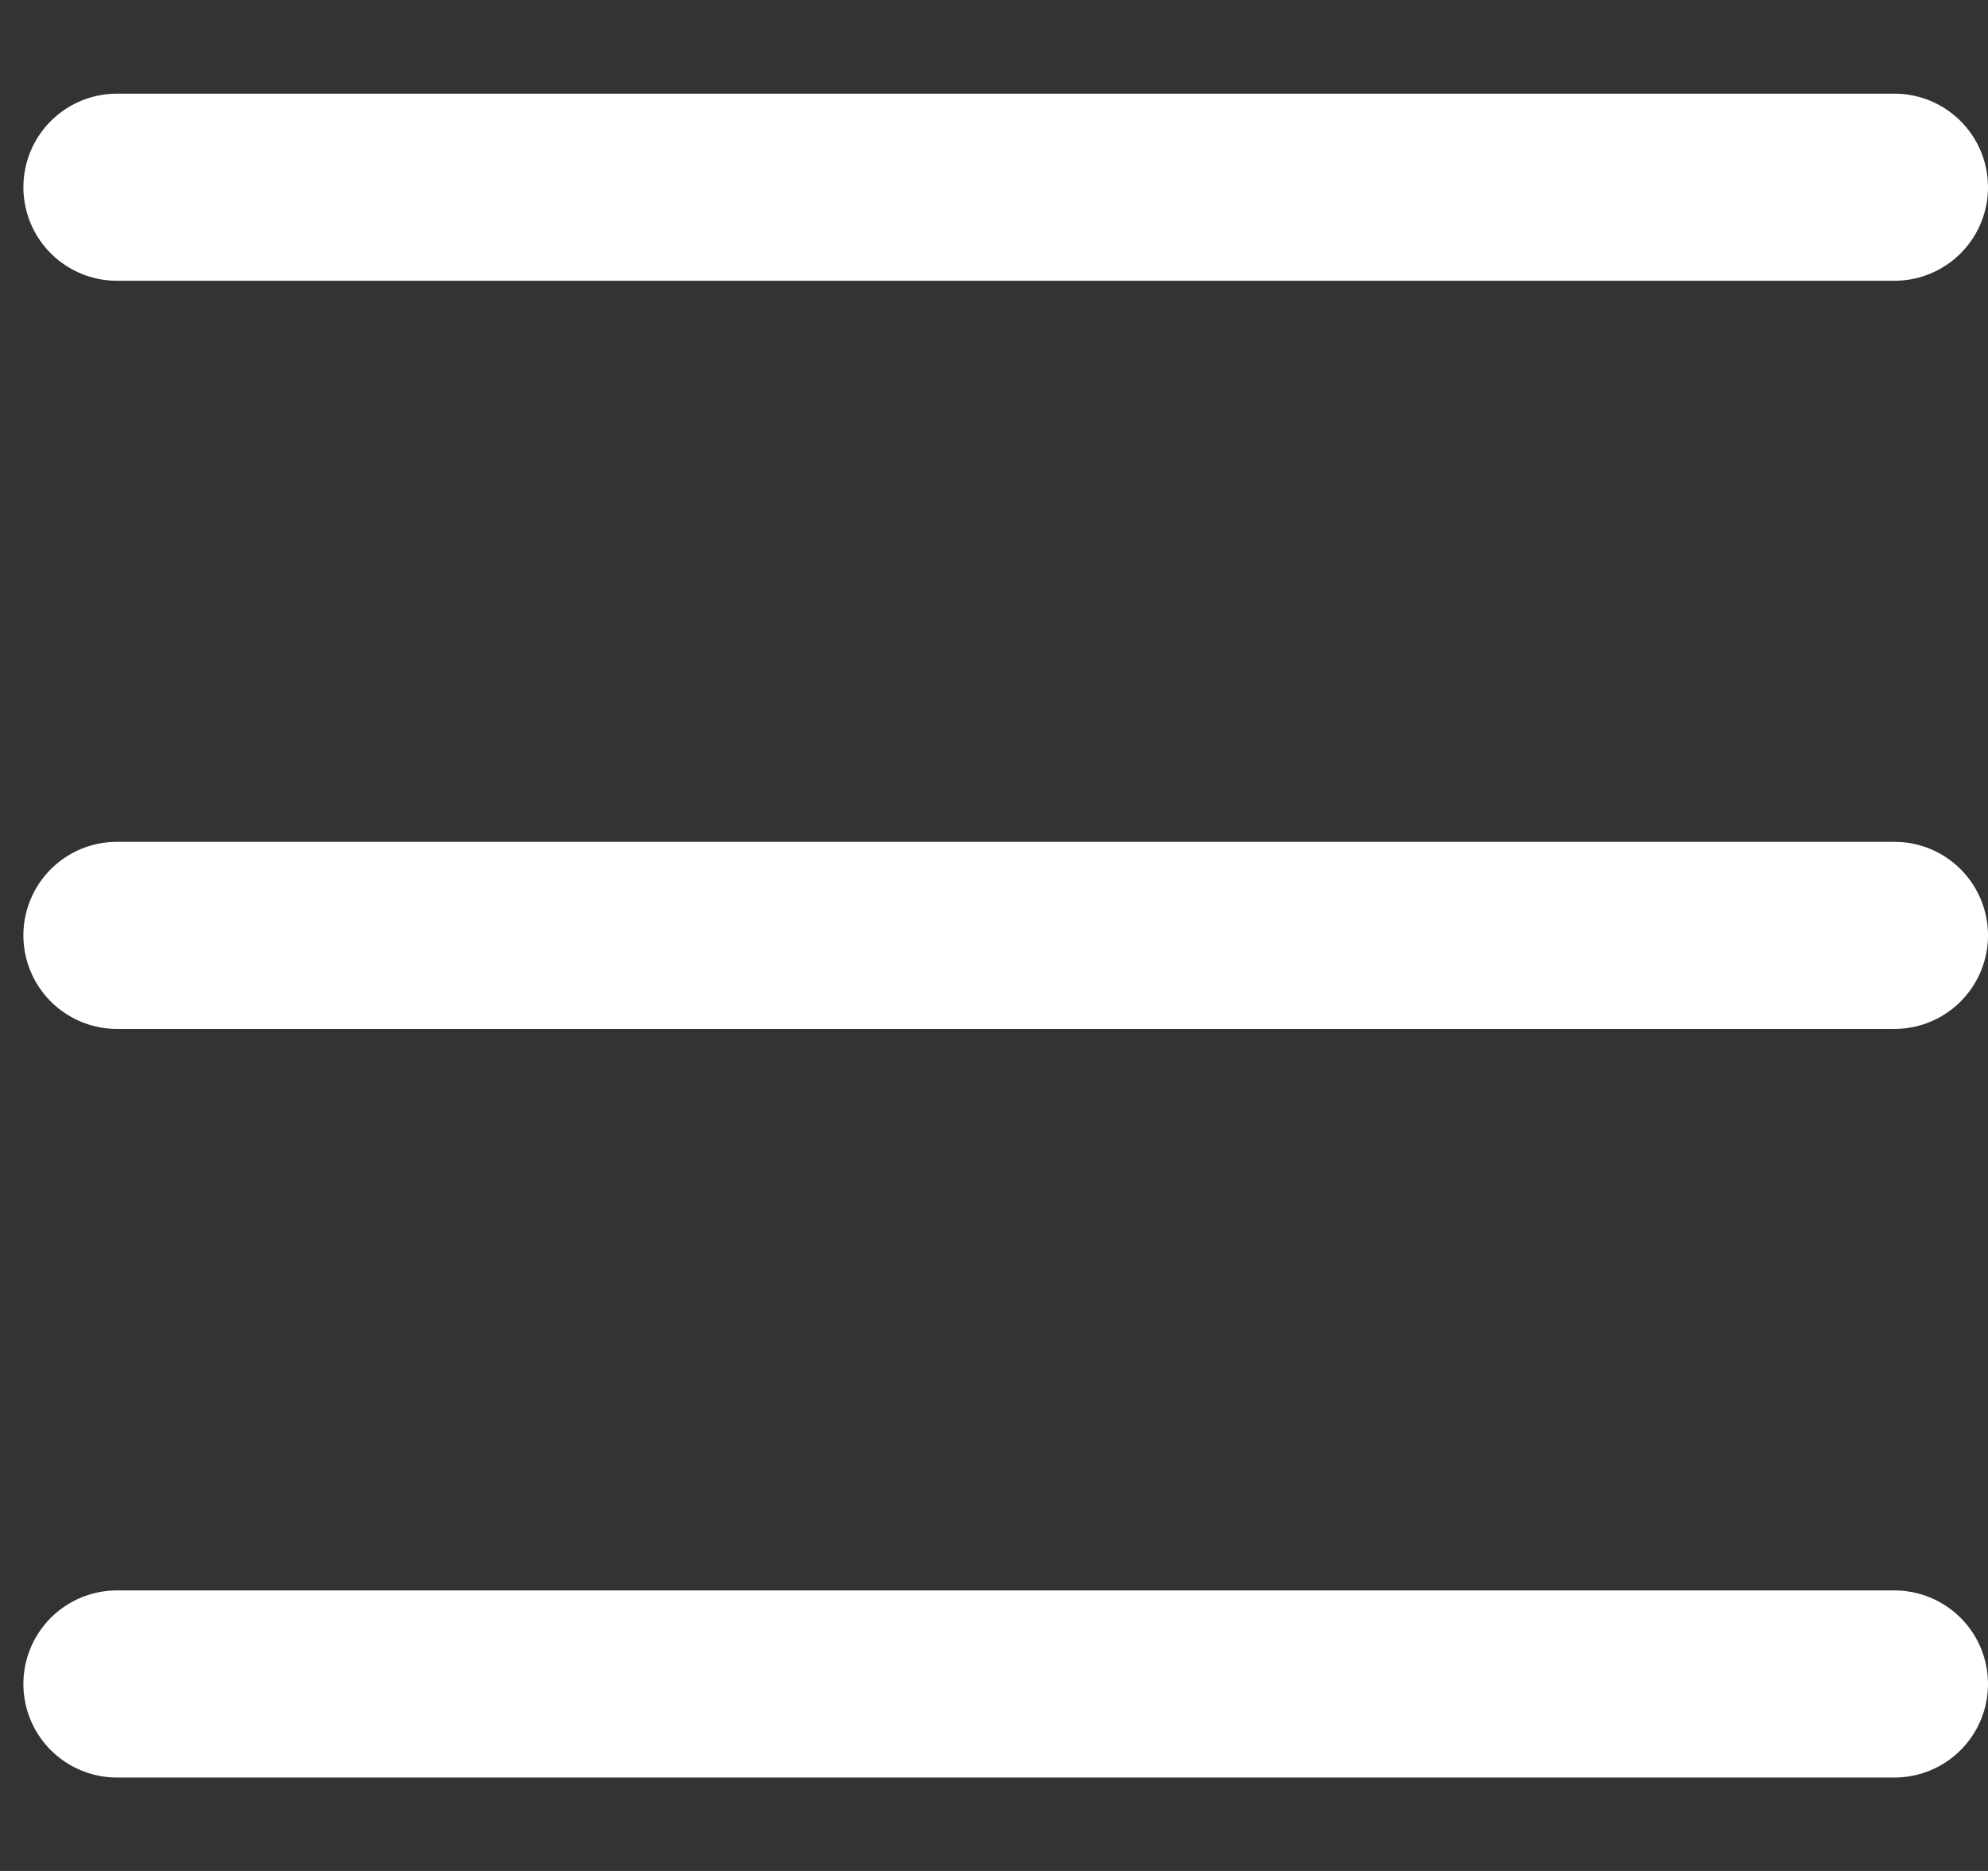
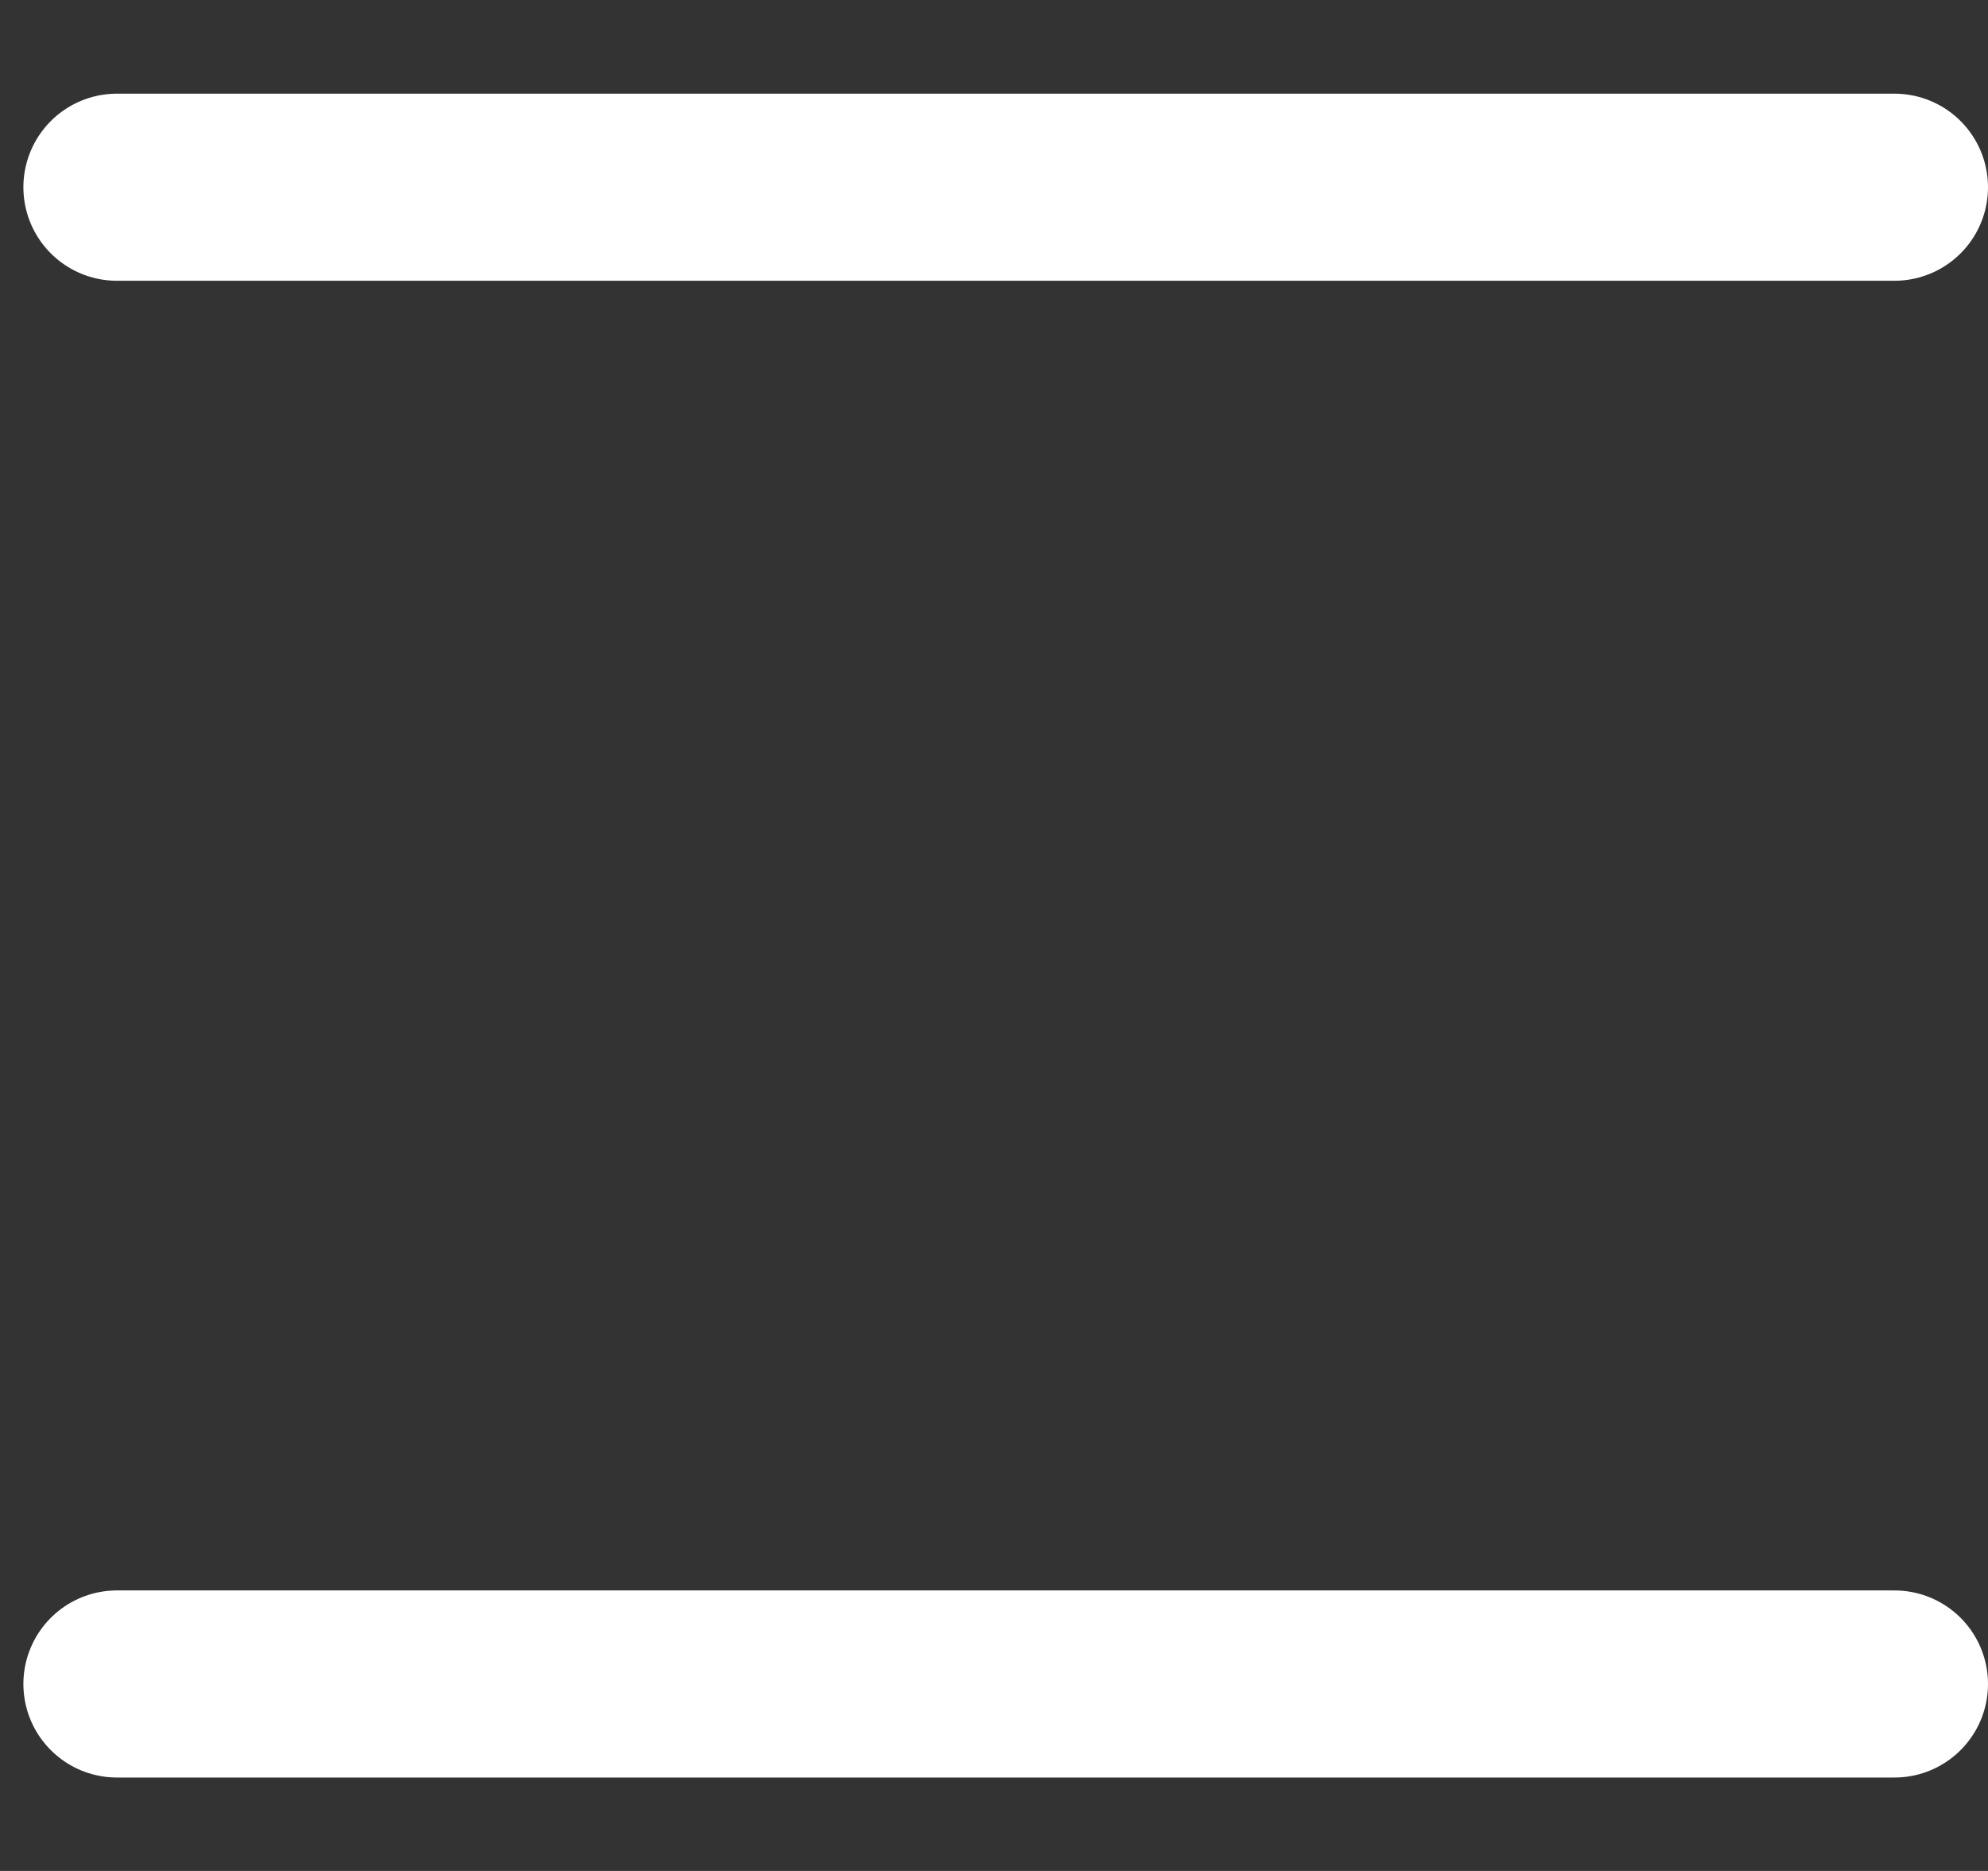
<svg xmlns="http://www.w3.org/2000/svg" width="17" height="16" viewBox="0 0 17 16" fill="none">
  <rect x="0" y="0" width="17" height="16" fill="#333333" stroke="none" />
  <line x1="16.2" y1="1.601" x2="1" y2="1.601" stroke="white" stroke-width="1.6" stroke-linecap="round" />
-   <line x1="16.2" y1="7.999" x2="1" y2="7.999" stroke="white" stroke-width="1.6" stroke-linecap="round" />
  <line x1="16.2" y1="14.401" x2="1" y2="14.401" stroke="white" stroke-width="1.6" stroke-linecap="round" />
</svg>